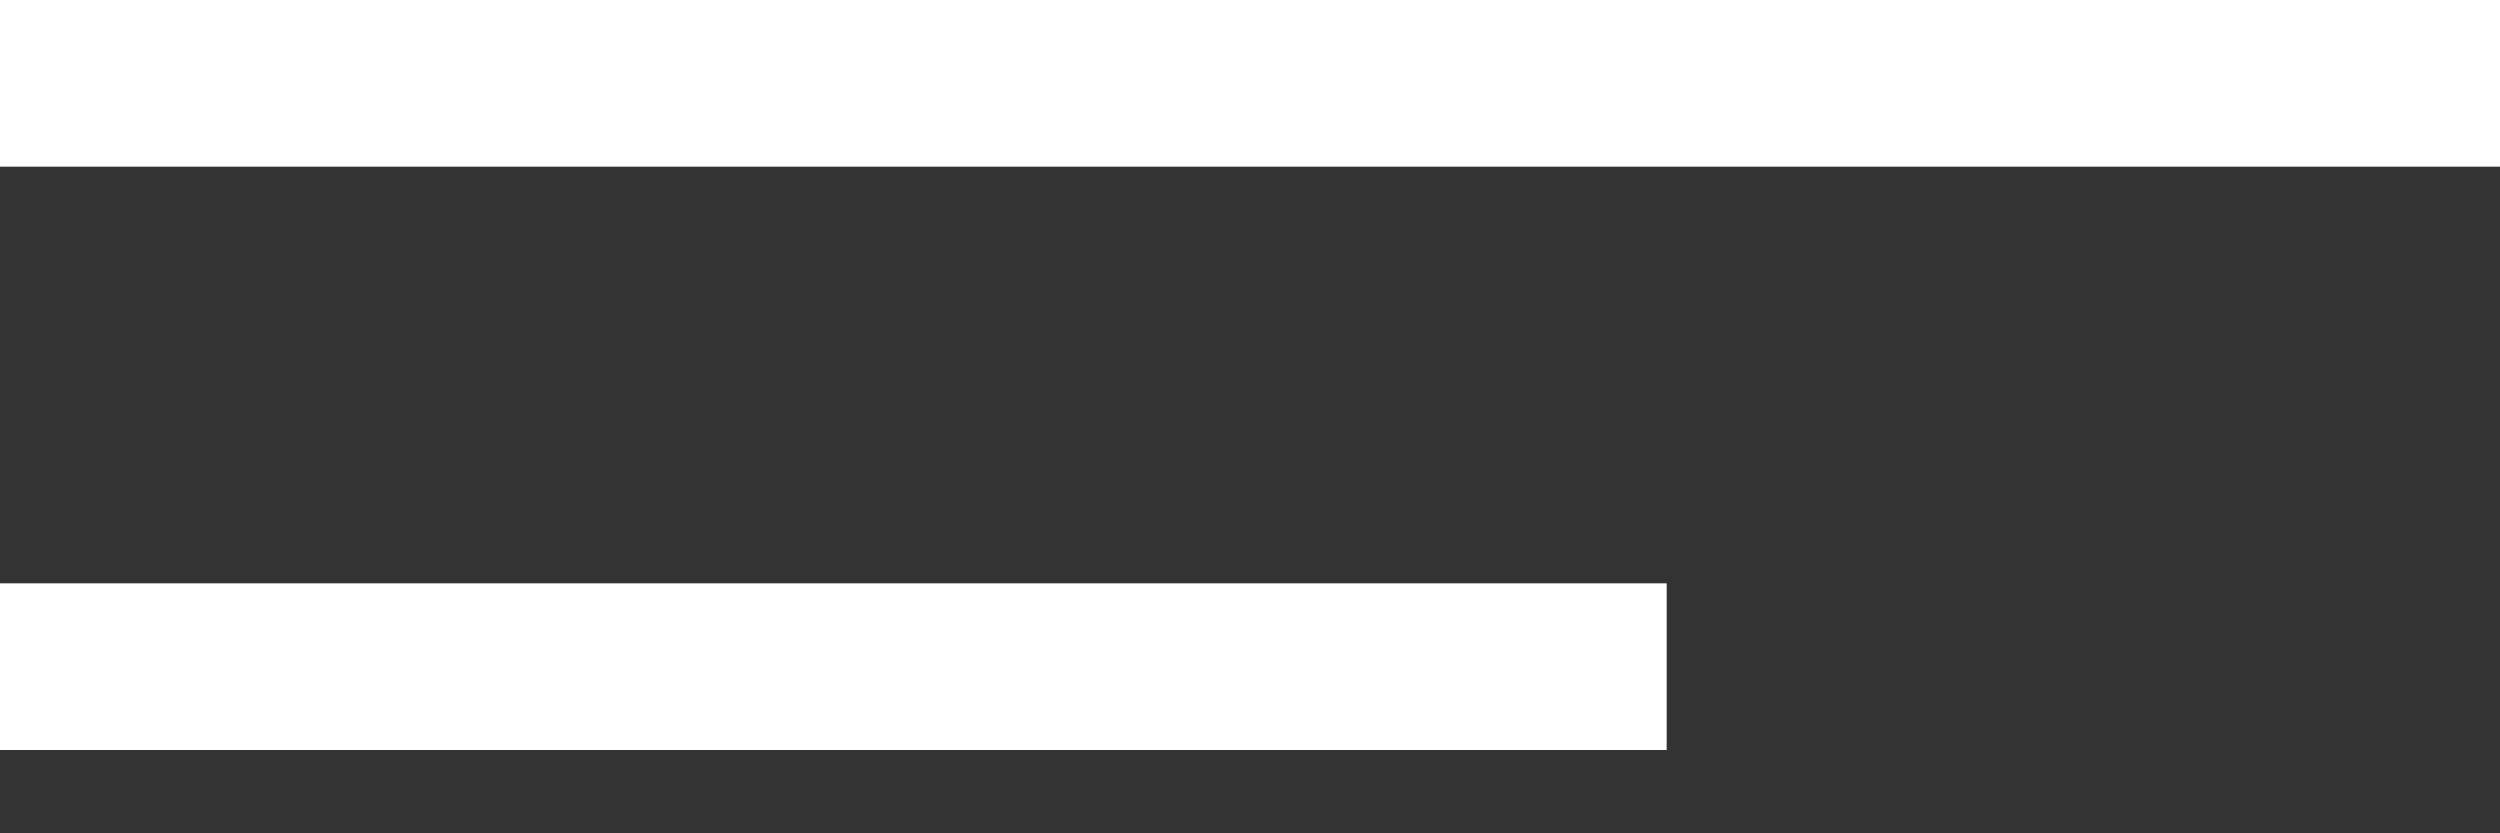
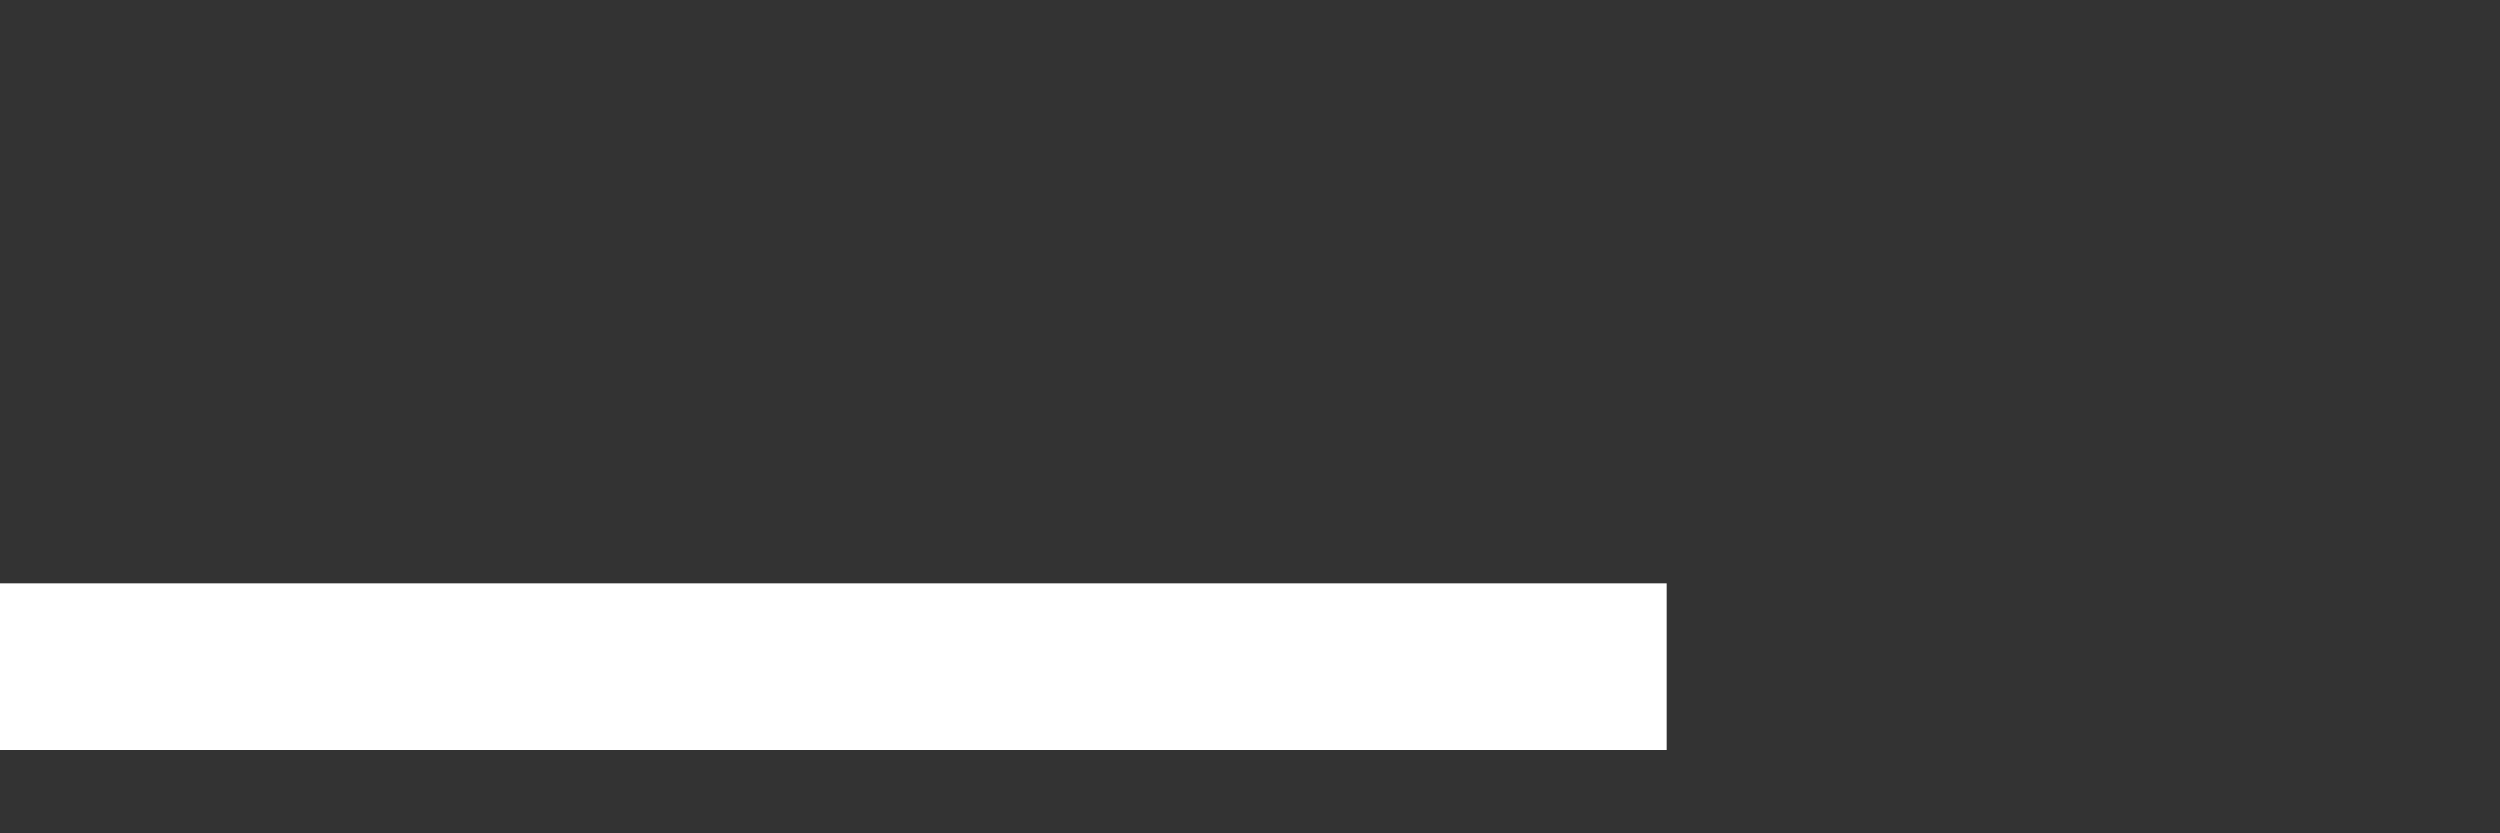
<svg xmlns="http://www.w3.org/2000/svg" width="15" height="5" viewBox="0 0 15 5" fill="none">
  <rect x="0" y="0" width="15" height="5" fill="#333333" stroke="none" />
-   <path d="M0 0.5H15" stroke="white" />
  <path d="M0 4H10" stroke="white" />
</svg>